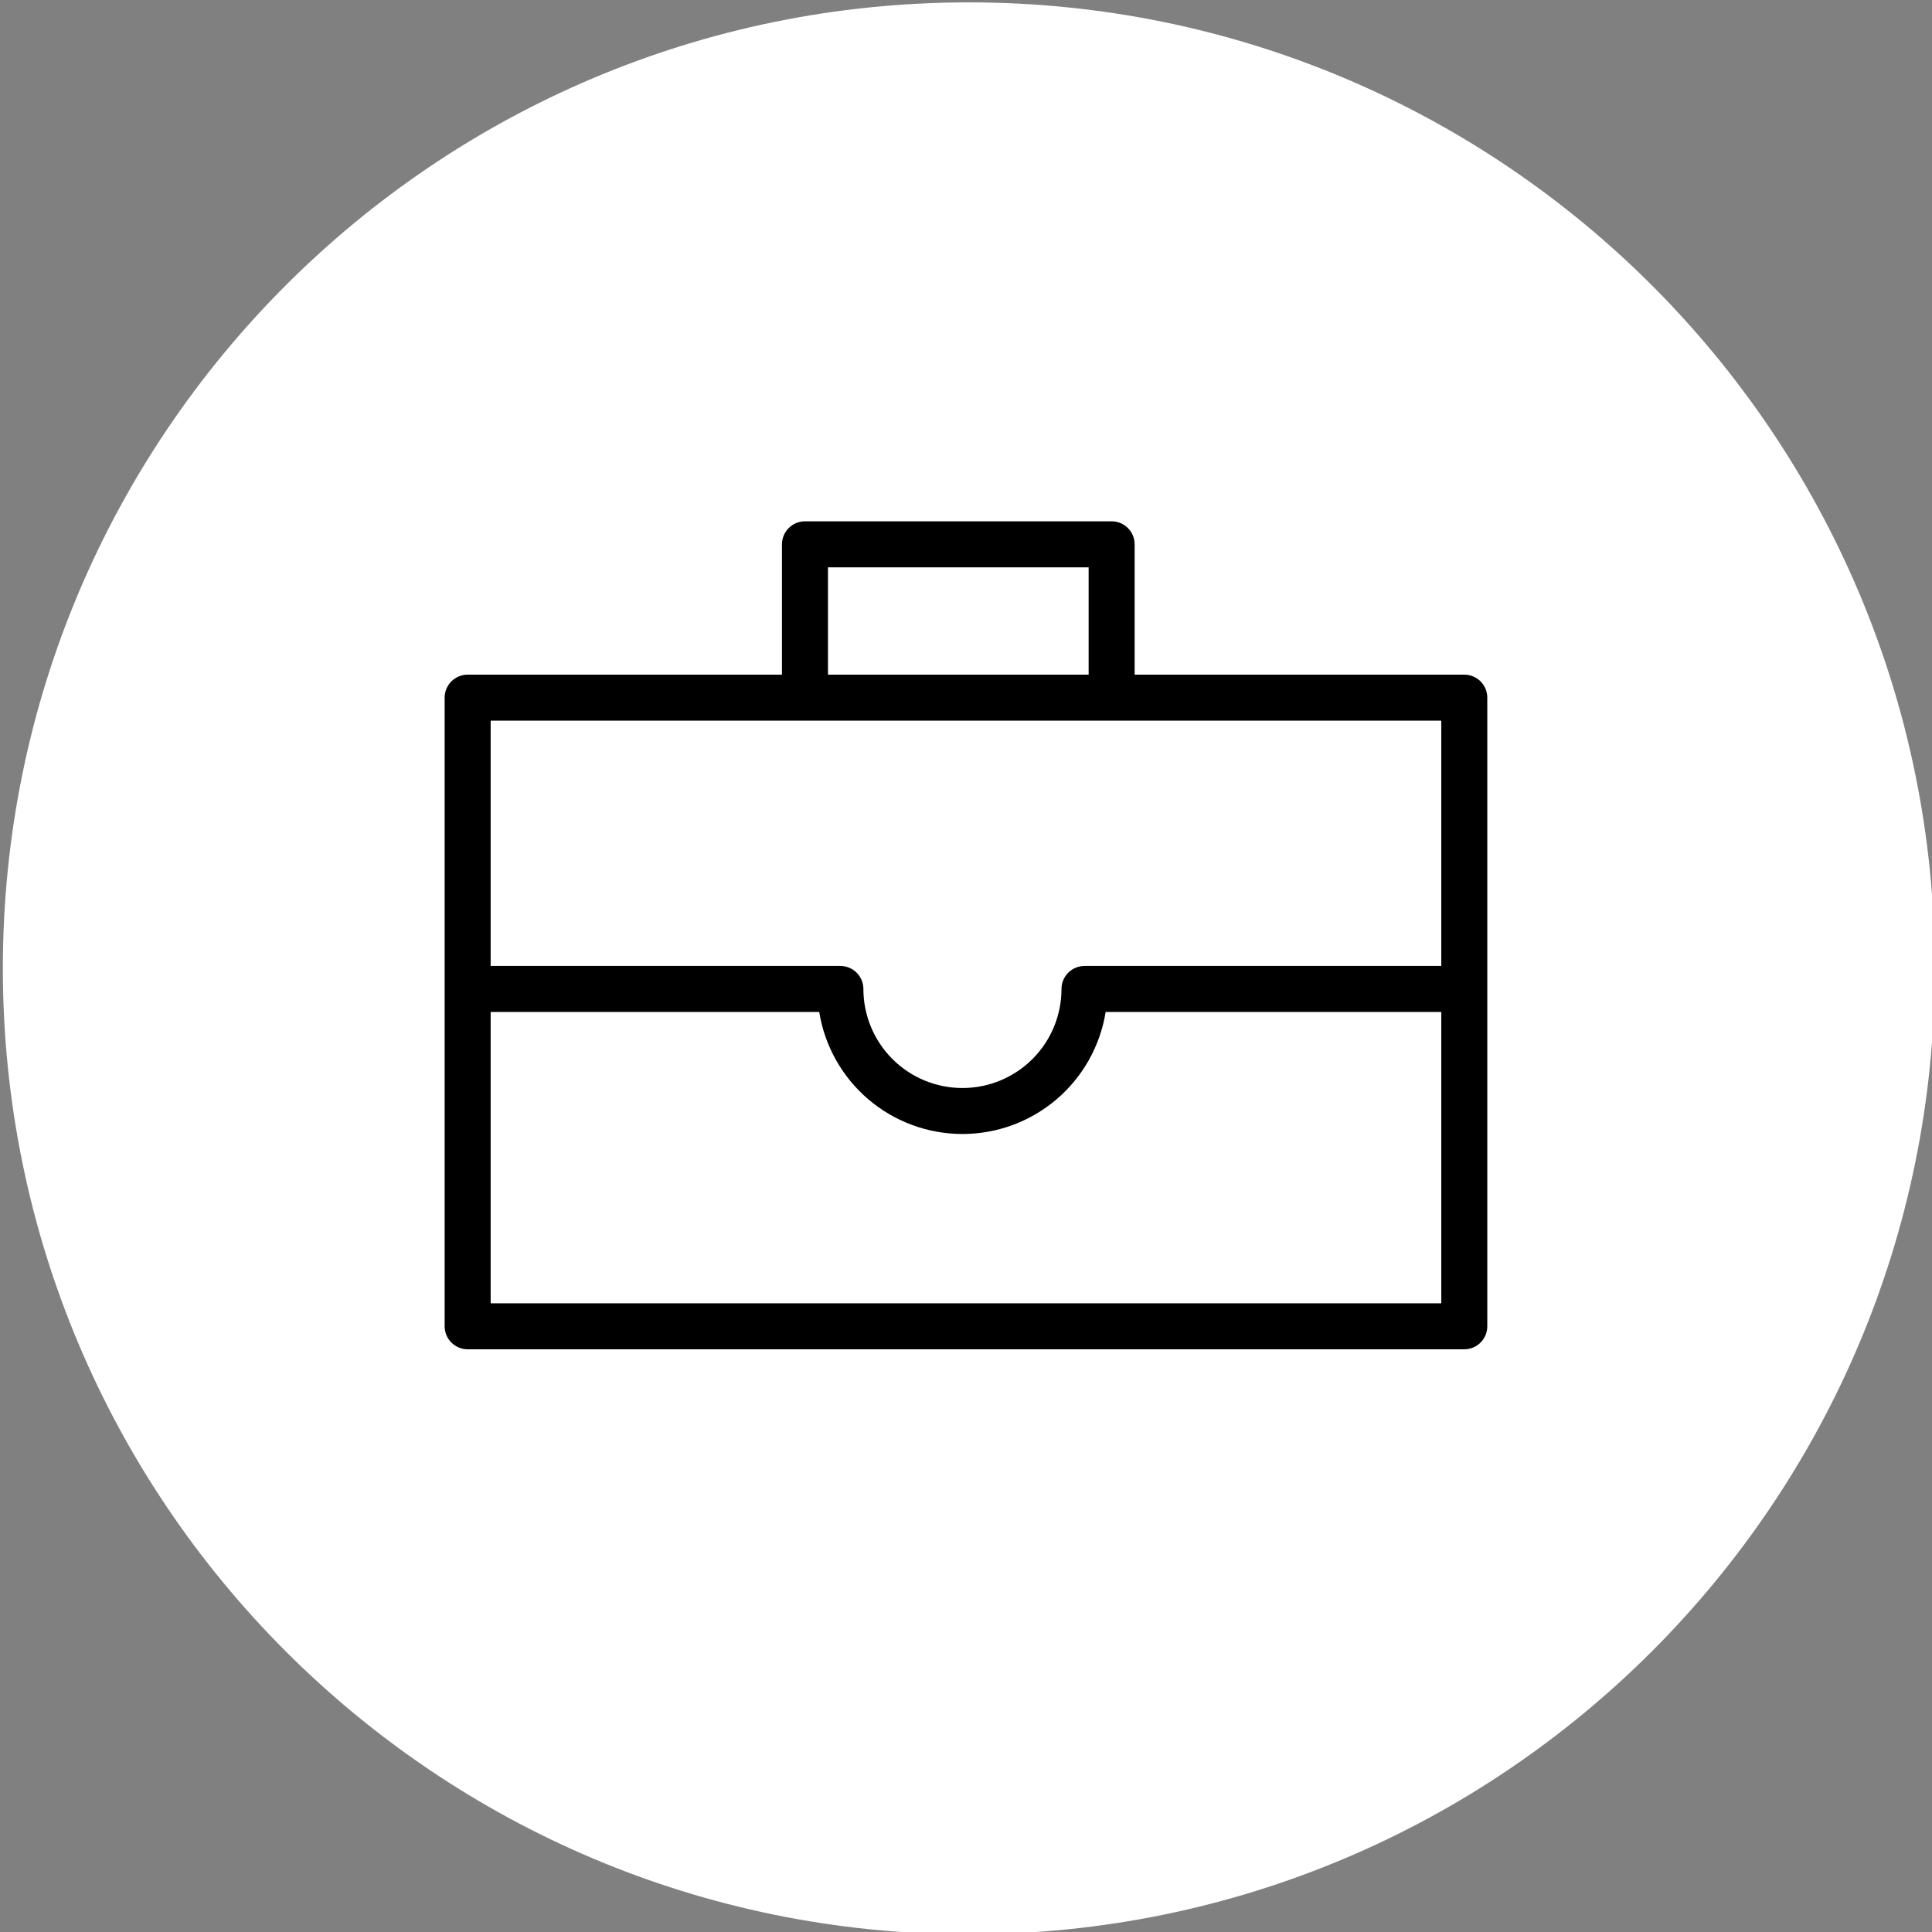
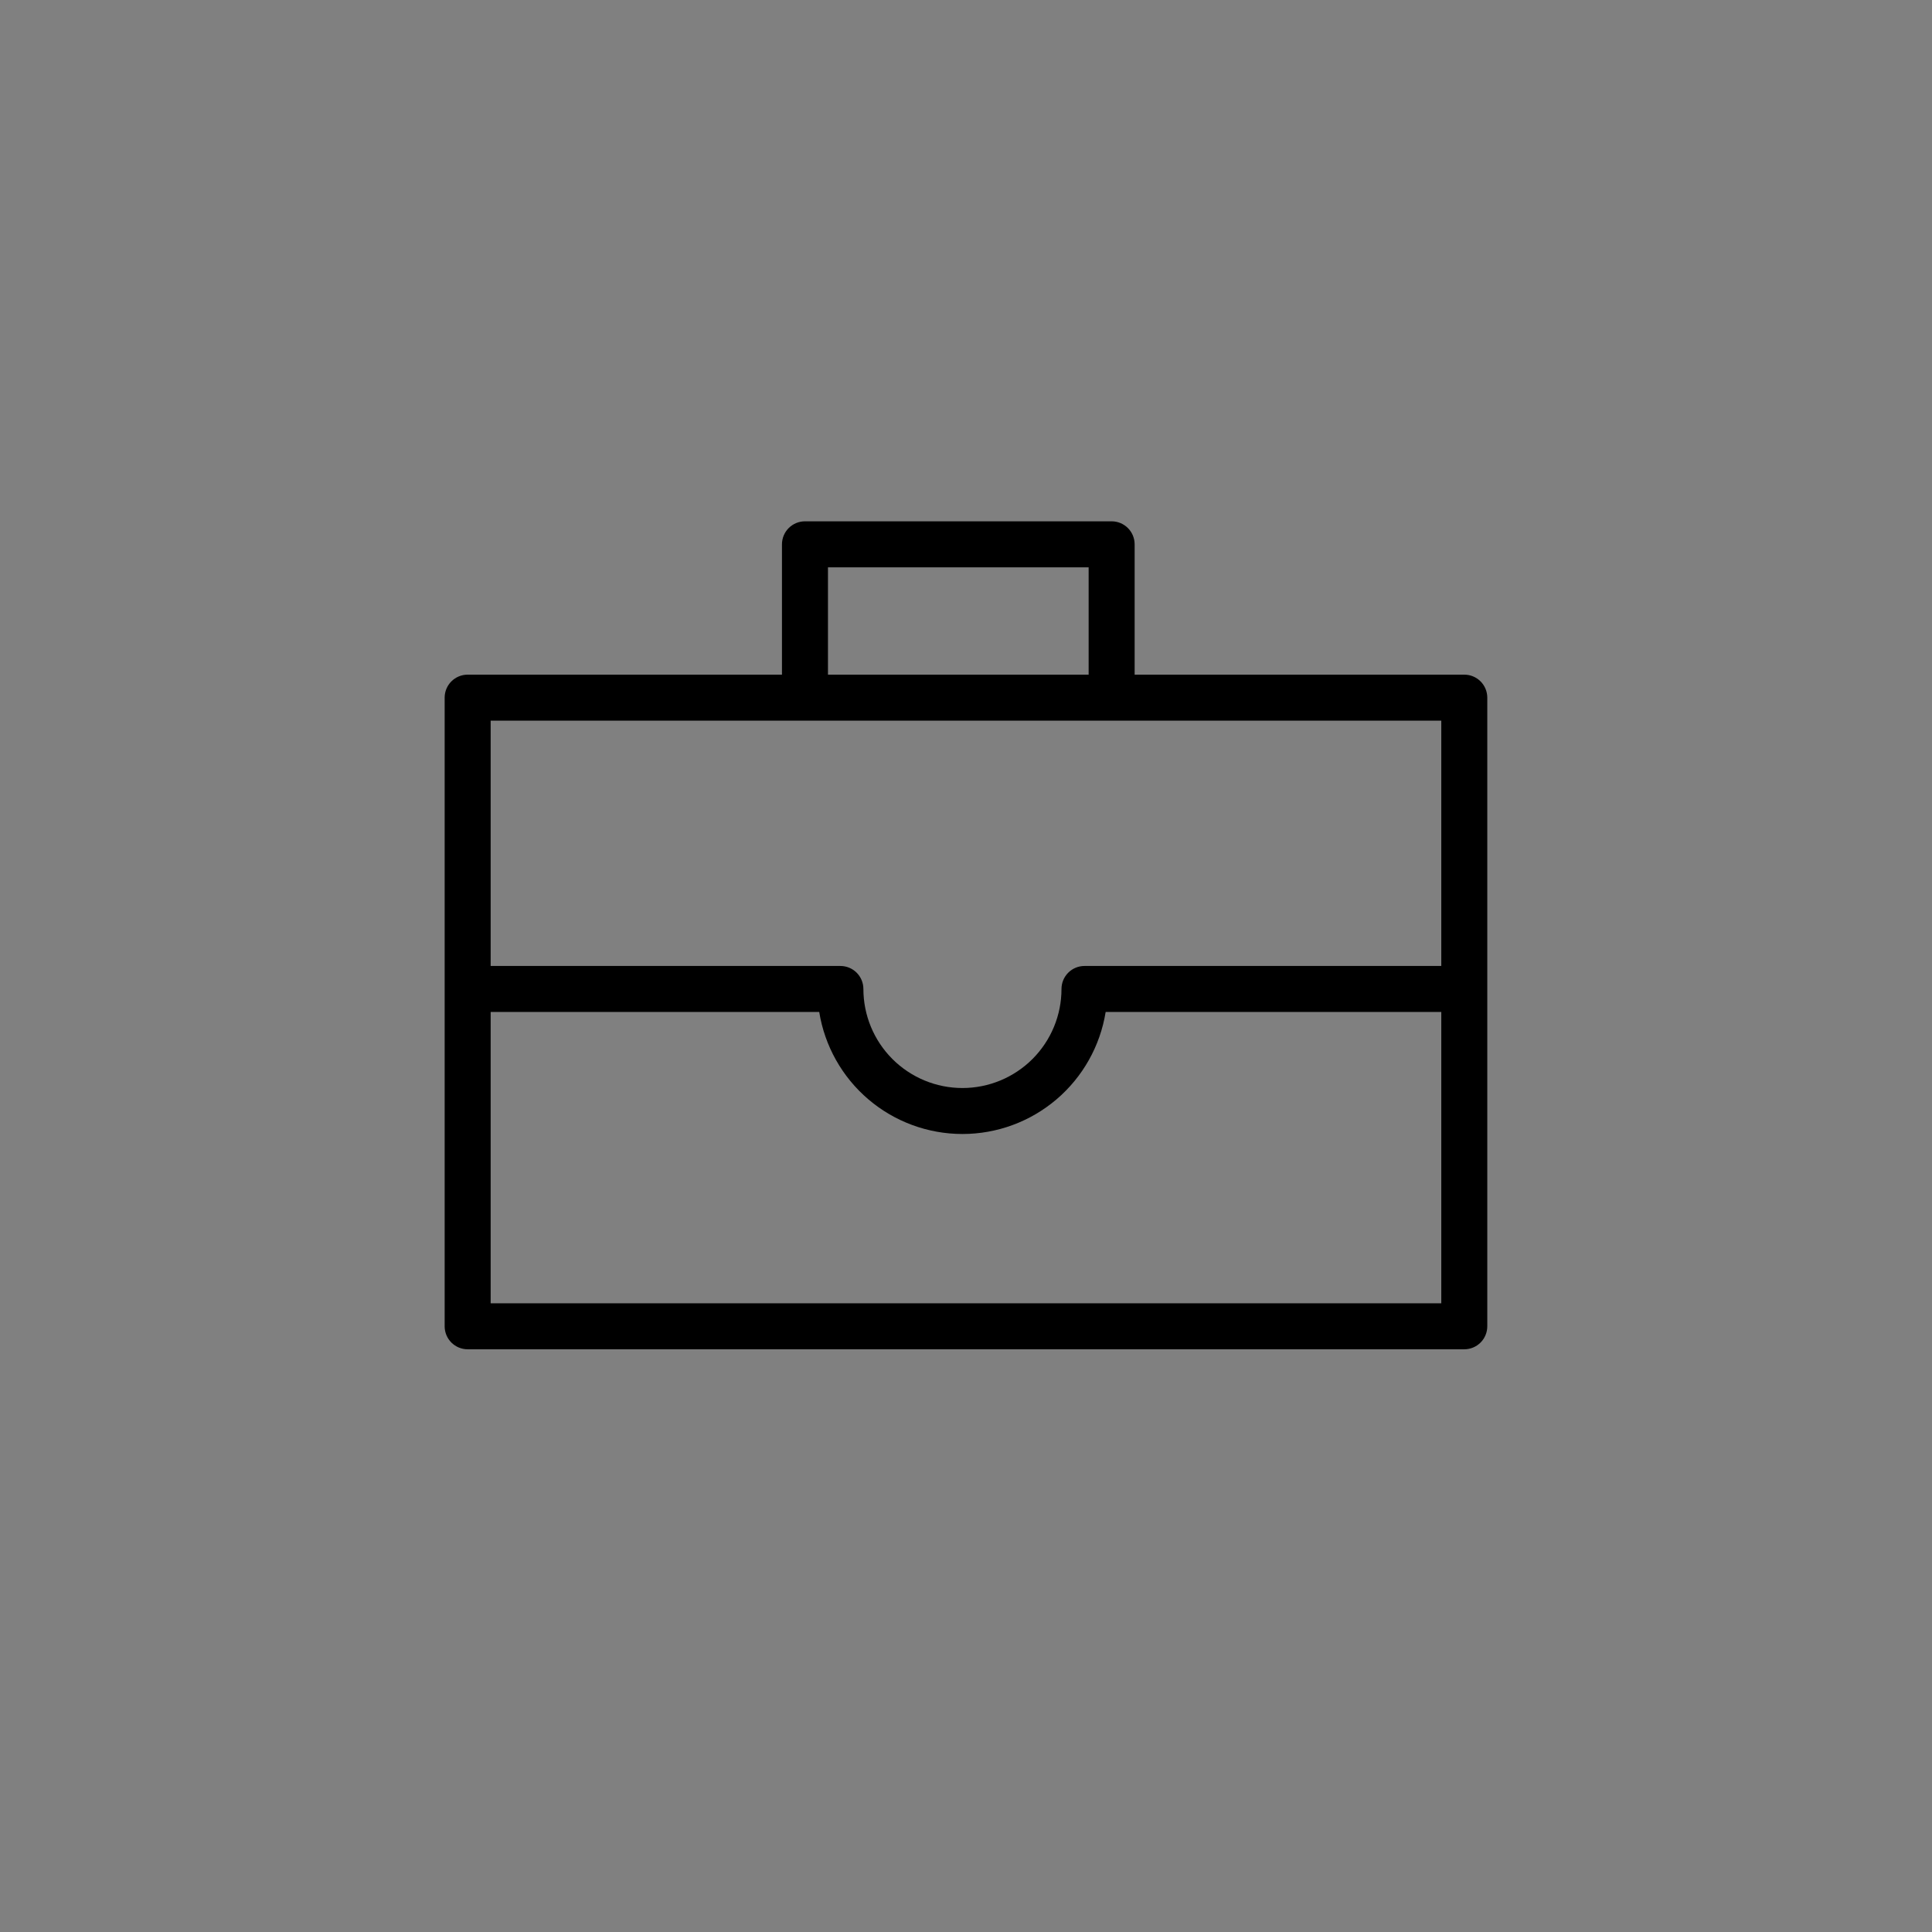
<svg xmlns="http://www.w3.org/2000/svg" viewBox="0 0 126.00 126.00" data-guides="{&quot;vertical&quot;:[],&quot;horizontal&quot;:[]}">
  <rect x="0" y="0" width="126.00" height="126.00" fill="#808080" stroke="none" />
  <defs />
-   <path color="rgb(51, 51, 51)" fill="white" cx="63" cy="63" r="63" id="tSvgbbd5b6b1fc" title="Ellipse 2" fill-opacity="1" stroke="none" stroke-opacity="1" d="M63.184 0.155C97.977 0.155 126.182 28.36 126.182 63.153C126.182 97.946 97.977 126.151 63.184 126.151C28.391 126.151 0.186 97.946 0.186 63.153C0.186 28.36 28.391 0.155 63.184 0.155Z" style="transform-origin: 63.184px 63.153px;" />
  <path fill="#000000" stroke="none" fill-opacity="1" stroke-width="1" stroke-opacity="1" color="rgb(51, 51, 51)" id="tSvg16a22722139" title="Path 5" d="M95.497 43.999C88.331 43.999 81.164 43.999 73.998 43.999C73.998 41.165 73.998 38.332 73.998 35.499C73.998 35.101 73.84 34.719 73.558 34.438C73.277 34.157 72.895 33.999 72.498 33.999C65.831 33.999 59.165 33.999 52.498 33.999C52.101 33.999 51.719 34.157 51.438 34.438C51.156 34.719 50.998 35.101 50.998 35.499C50.998 38.332 50.998 41.165 50.998 43.999C44.165 43.999 37.332 43.999 30.499 43.999C30.101 43.999 29.72 44.157 29.438 44.438C29.157 44.719 28.999 45.101 28.999 45.499C28.999 59.165 28.999 72.831 28.999 86.497C28.999 86.895 29.157 87.277 29.438 87.558C29.72 87.839 30.101 87.997 30.499 87.997C52.165 87.997 73.831 87.997 95.497 87.997C95.895 87.997 96.276 87.839 96.558 87.558C96.839 87.277 96.997 86.895 96.997 86.497C96.997 72.831 96.997 59.165 96.997 45.499C96.997 45.101 96.839 44.719 96.558 44.438C96.276 44.157 95.895 43.999 95.497 43.999ZM53.998 36.999C59.665 36.999 65.331 36.999 70.998 36.999C70.998 39.332 70.998 41.665 70.998 43.999C65.331 43.999 59.665 43.999 53.998 43.999C53.998 41.665 53.998 39.332 53.998 36.999ZM93.997 46.998C93.997 52.332 93.997 57.665 93.997 62.998C86.241 62.998 78.484 62.998 70.728 62.998C70.33 62.998 69.948 63.156 69.667 63.437C69.386 63.719 69.228 64.1 69.228 64.498C69.228 66.211 68.547 67.854 67.336 69.066C66.124 70.277 64.481 70.958 62.768 70.958C61.055 70.958 59.412 70.277 58.2 69.066C56.989 67.854 56.308 66.211 56.308 64.498C56.308 64.1 56.15 63.719 55.869 63.437C55.588 63.156 55.206 62.998 54.808 62.998C47.205 62.998 39.602 62.998 31.999 62.998C31.999 57.665 31.999 52.332 31.999 46.998C52.665 46.998 73.331 46.998 93.997 46.998ZM31.999 84.997C31.999 78.664 31.999 72.331 31.999 65.998C39.142 65.998 46.285 65.998 53.428 65.998C53.785 68.218 54.922 70.238 56.633 71.697C58.344 73.155 60.52 73.956 62.768 73.956C65.017 73.956 67.192 73.155 68.903 71.697C70.615 70.238 71.751 68.218 72.108 65.998C79.404 65.998 86.701 65.998 93.997 65.998C93.997 72.331 93.997 78.664 93.997 84.997C73.331 84.997 52.665 84.997 31.999 84.997Z" />
</svg>